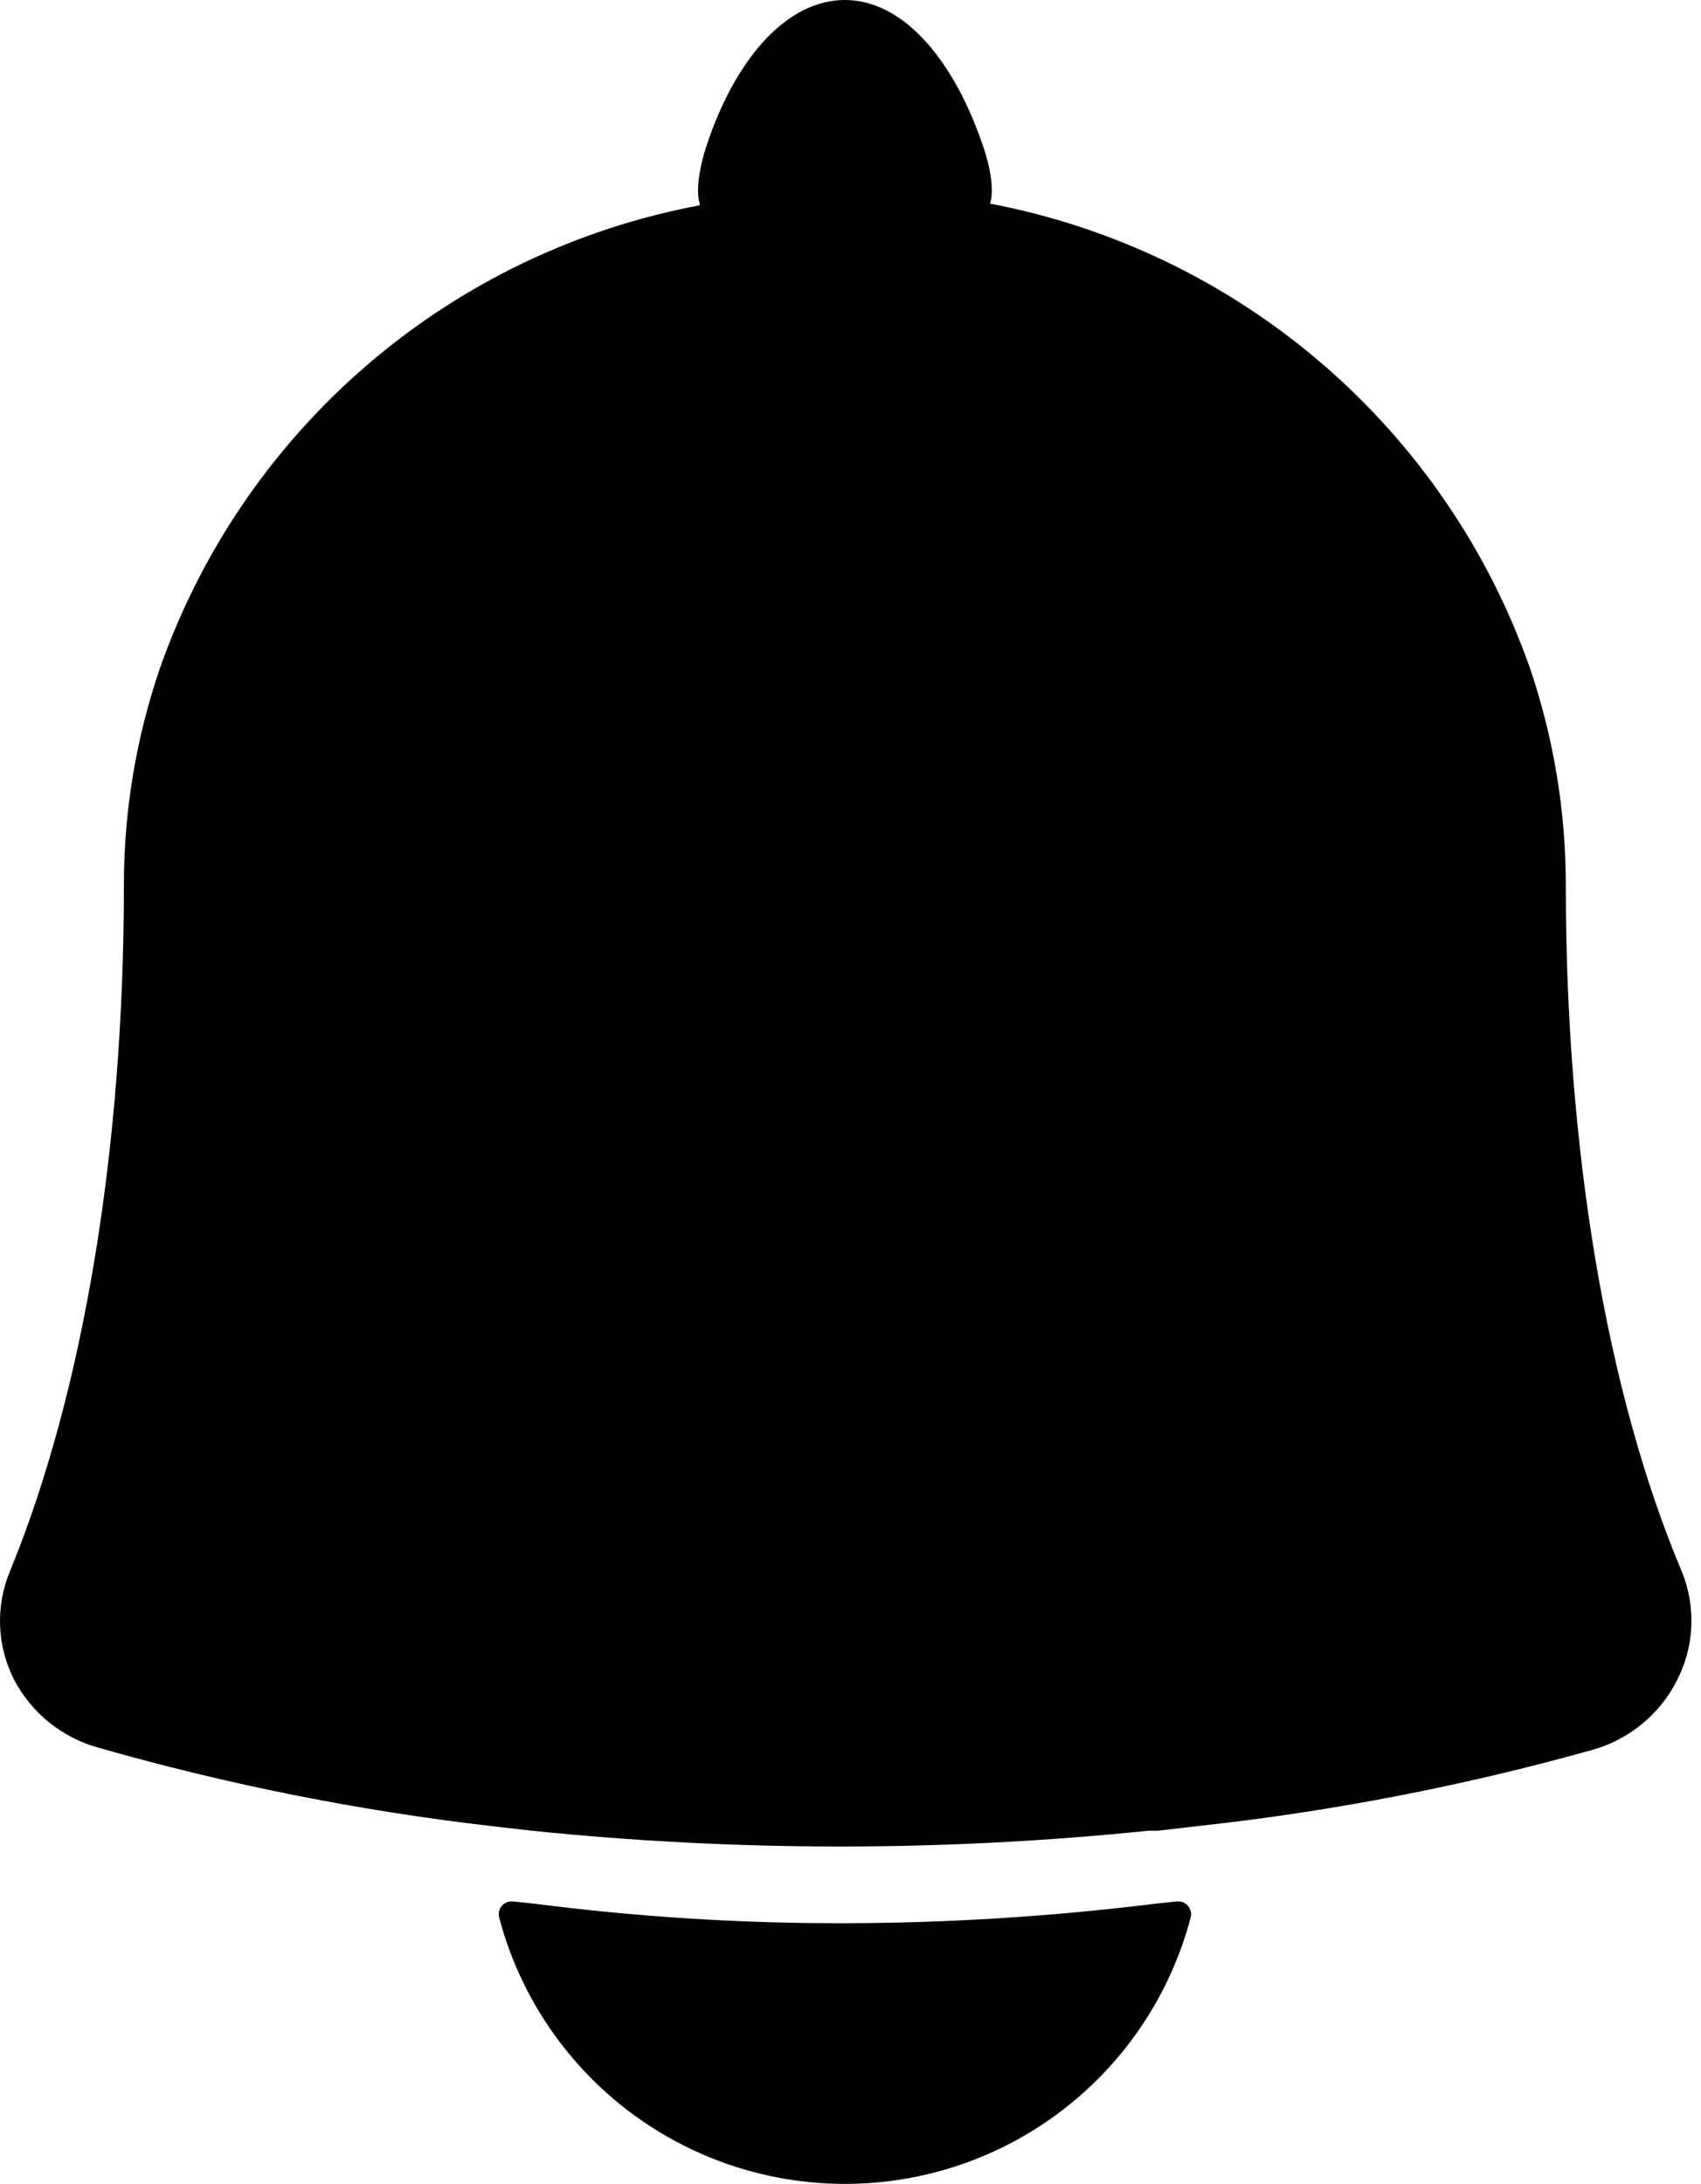
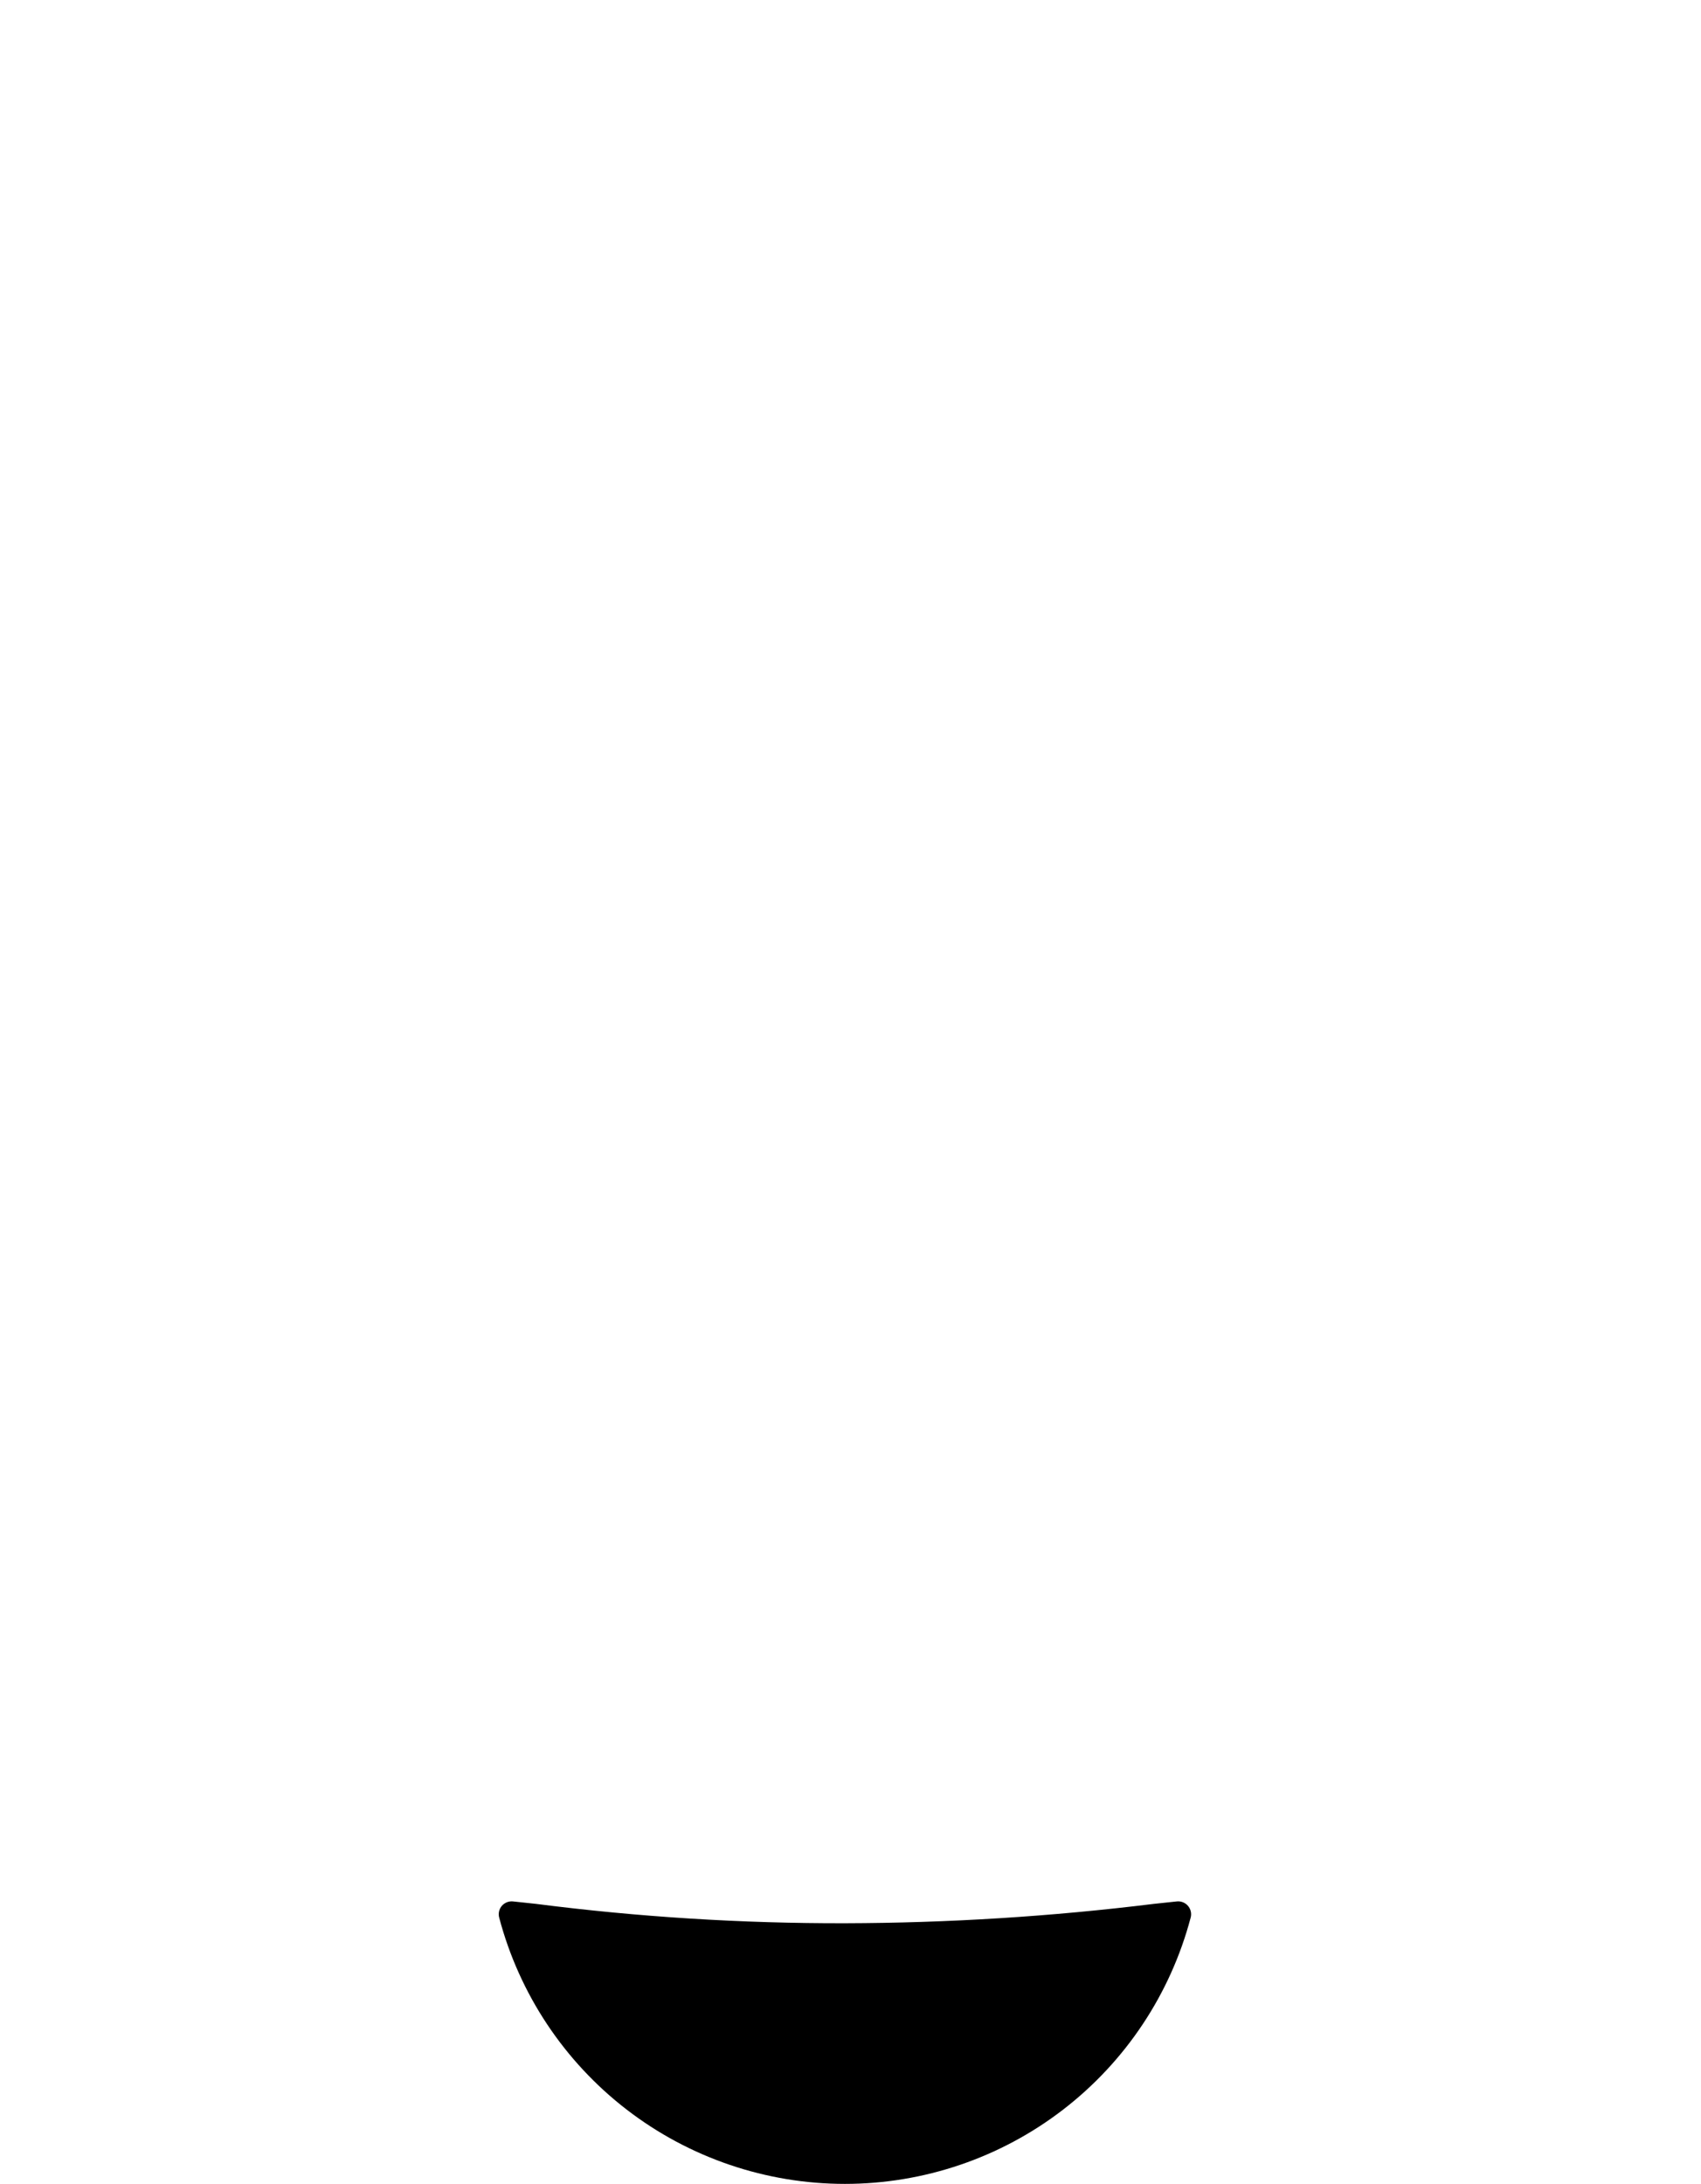
<svg xmlns="http://www.w3.org/2000/svg" width="81" height="104" viewBox="0 0 81 104" fill="none">
-   <path d="M74.562 42.149C74.562 38.625 73.983 35.125 72.846 31.79C70.87 26.18 67.455 21.187 62.945 17.31C58.434 13.433 52.986 10.807 47.143 9.696C47.143 9.696 47.515 8.838 46.706 6.653C45.281 2.638 42.902 0 40.231 0C37.56 0 35.165 2.606 33.757 6.604C32.964 8.854 33.32 9.696 33.32 9.696V9.776C27.486 10.87 22.041 13.478 17.533 17.338C13.025 21.199 9.61 26.177 7.632 31.773C6.484 35.112 5.899 38.618 5.9 42.149C5.9 54.693 3.974 66.299 0.478 74.813C0.132 75.638 -0.029 76.529 0.004 77.424C0.038 78.318 0.266 79.195 0.672 79.992C1.085 80.78 1.657 81.474 2.35 82.031C3.044 82.588 3.844 82.996 4.702 83.23C10.801 84.975 17.032 86.219 23.333 86.952L25.307 87.179C35.08 88.183 44.929 88.183 54.702 87.179H55.155L57.113 86.952C63.445 86.259 69.708 85.046 75.841 83.327C76.707 83.082 77.514 82.659 78.208 82.085C78.902 81.51 79.468 80.798 79.871 79.992C80.275 79.197 80.504 78.325 80.54 77.433C80.576 76.542 80.42 75.654 80.082 74.829C76.488 66.299 74.562 54.693 74.562 42.149Z" fill="black" />
  <path d="M56.016 90.55L54.947 90.664C50.071 91.266 45.163 91.574 40.25 91.586C35.326 91.598 30.405 91.29 25.521 90.664L24.453 90.55C24.351 90.536 24.247 90.547 24.151 90.582C24.055 90.618 23.969 90.677 23.901 90.754C23.834 90.831 23.787 90.924 23.764 91.024C23.742 91.124 23.745 91.229 23.773 91.327C24.734 94.96 26.87 98.172 29.847 100.465C32.825 102.757 36.477 103.999 40.234 103.999C43.992 103.999 47.644 102.757 50.621 100.465C53.599 98.172 55.734 94.96 56.696 91.327C56.724 91.229 56.727 91.124 56.704 91.024C56.681 90.924 56.634 90.831 56.567 90.754C56.499 90.677 56.413 90.618 56.317 90.582C56.221 90.547 56.117 90.536 56.016 90.55Z" fill="black" />
</svg>